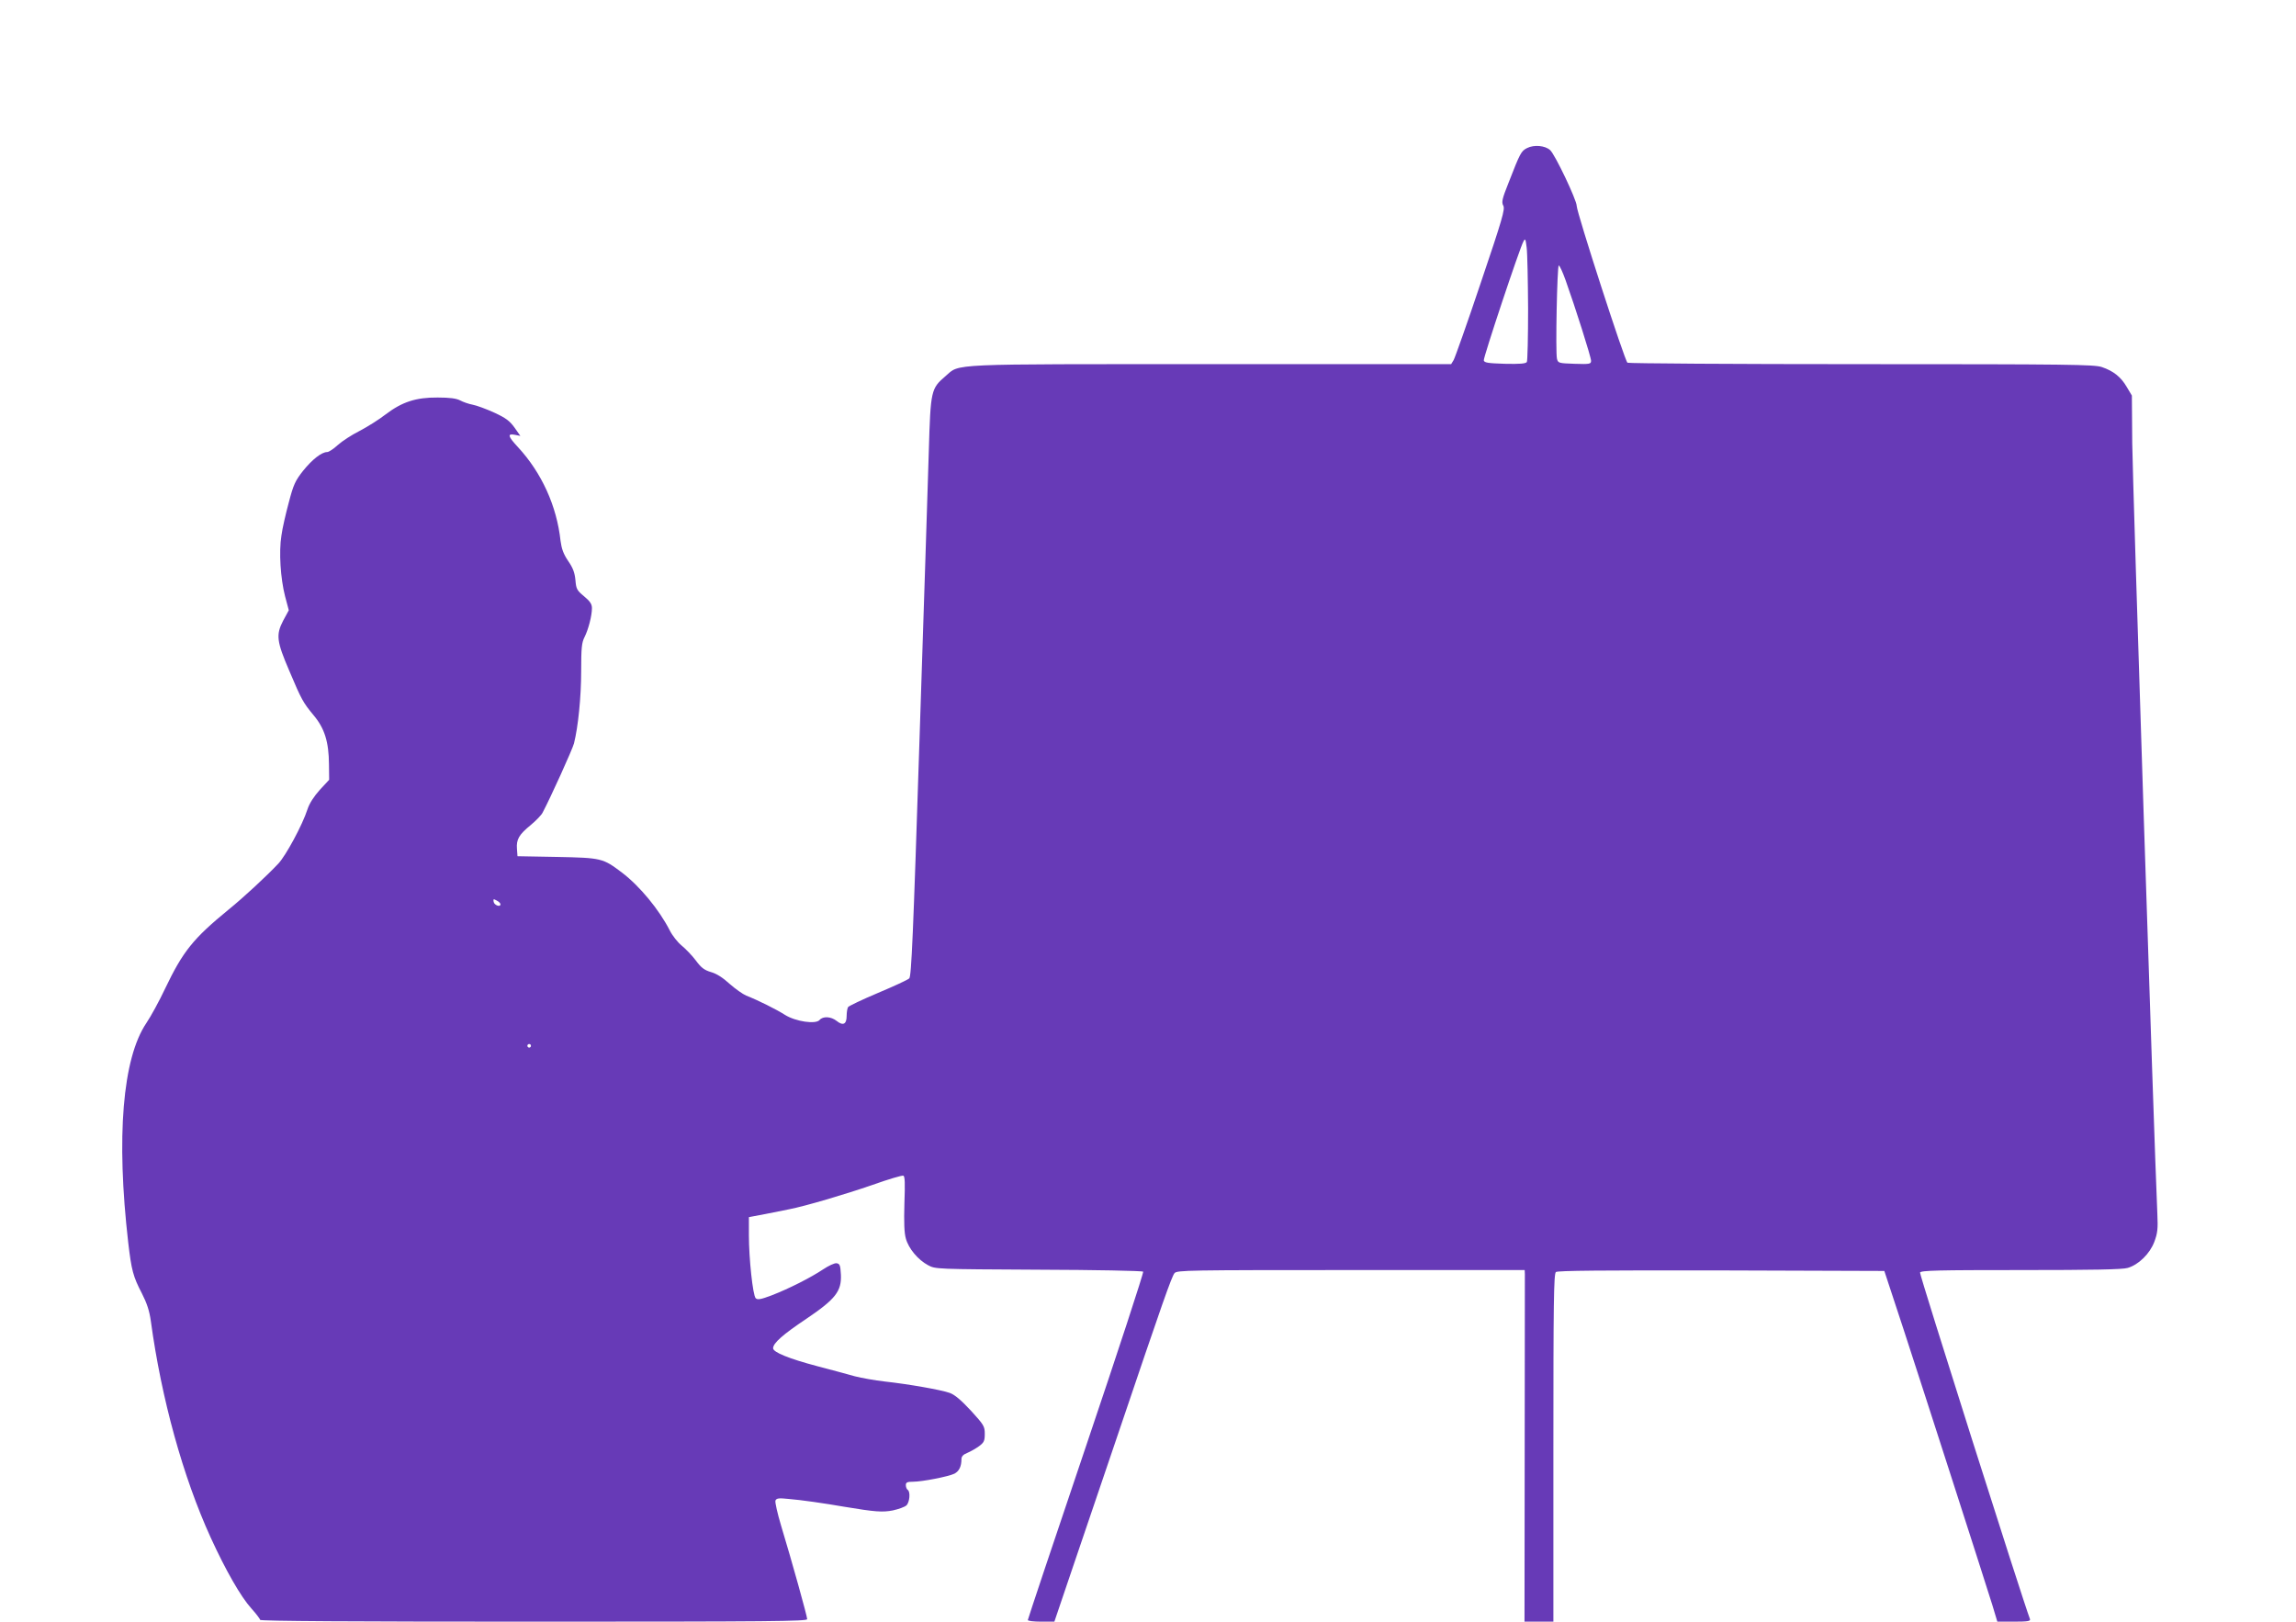
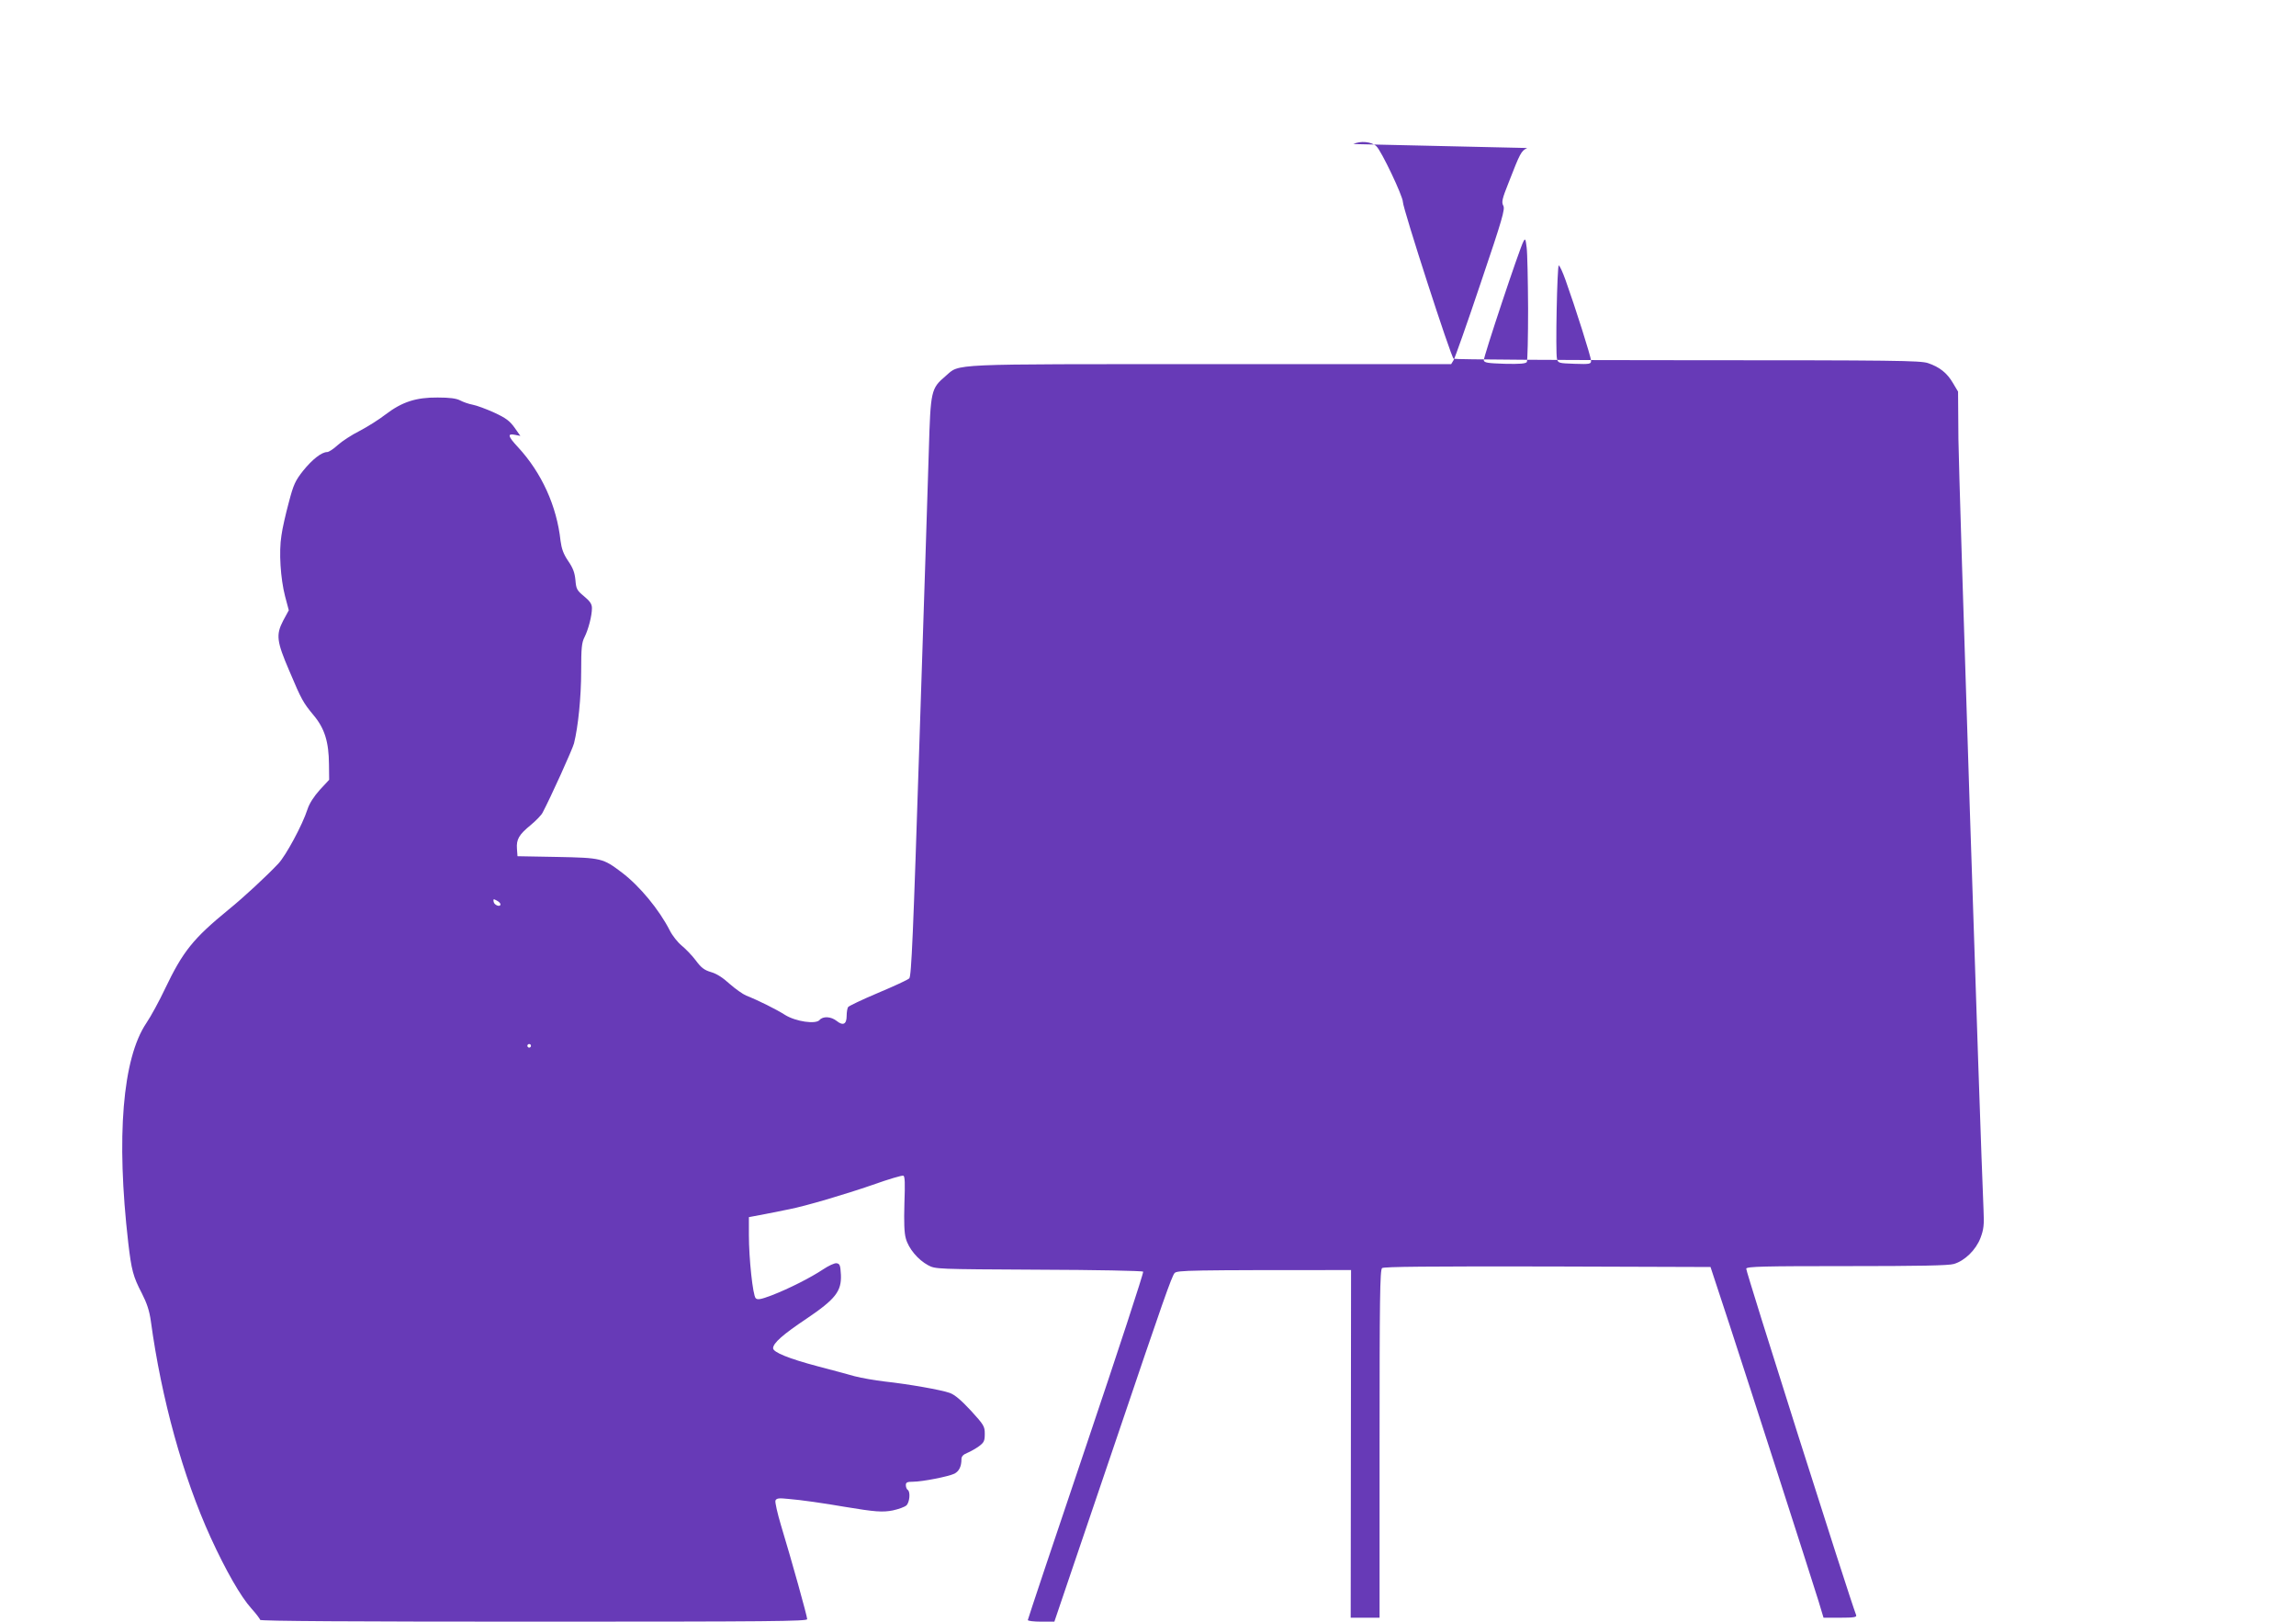
<svg xmlns="http://www.w3.org/2000/svg" version="1.0" width="1280pt" height="904pt" viewBox="0 0 1280 904" preserveAspectRatio="xMidYMid meet">
  <g transform="translate(0,904) scale(0.1,-0.1)" fill="#673ab7" stroke="none">
-     <path d="M8514 8215 c-34 -17 -39 -27 -104 -194 -36 -90 -40 -108 -29 -128 10 -19 -5 -73 -126 -430 -75 -224 -144 -418 -151 -430 l-14 -23 -1338 0 c-1483 0 -1399 4 -1480 -66 -82 -70 -84 -79 -94 -419 -5 -165 -28 -891 -52 -1613 -35 -1086 -45 -1315 -57 -1326 -8 -8 -86 -44 -174 -81 -88 -37 -163 -73 -167 -79 -4 -6 -8 -28 -8 -49 0 -47 -20 -57 -56 -28 -32 25 -76 27 -95 5 -21 -25 -132 -9 -192 28 -48 31 -153 83 -217 108 -19 8 -60 37 -92 65 -37 34 -72 57 -104 66 -37 11 -55 24 -85 65 -21 28 -57 65 -79 83 -22 18 -52 56 -66 84 -59 116 -168 248 -267 323 -106 80 -113 82 -362 87 l-220 4 -3 41 c-4 53 11 79 77 133 29 24 59 55 66 69 45 85 166 352 175 386 23 92 40 257 40 403 0 130 3 159 19 190 21 42 41 118 41 161 0 22 -10 38 -44 66 -40 33 -44 41 -48 90 -4 41 -13 67 -40 106 -27 40 -37 68 -43 113 -21 194 -105 379 -237 522 -57 61 -61 78 -17 69 l30 -6 -33 47 c-27 37 -48 53 -113 83 -44 20 -98 40 -120 44 -22 4 -53 15 -70 24 -21 11 -58 16 -125 16 -120 1 -198 -24 -290 -94 -36 -28 -101 -69 -145 -92 -44 -22 -99 -58 -122 -79 -24 -22 -50 -39 -59 -39 -31 0 -83 -41 -134 -104 -44 -56 -54 -77 -80 -177 -17 -63 -36 -145 -41 -184 -15 -92 -5 -240 20 -338 l21 -79 -32 -59 c-40 -78 -36 -114 35 -279 68 -161 77 -177 136 -248 61 -73 84 -148 85 -273 l1 -86 -52 -56 c-33 -37 -58 -75 -69 -109 -28 -87 -120 -257 -162 -302 -65 -69 -193 -188 -277 -256 -199 -163 -255 -233 -355 -442 -32 -68 -79 -154 -104 -191 -133 -197 -169 -635 -101 -1225 18 -153 27 -188 76 -282 28 -55 42 -97 50 -155 59 -433 179 -867 333 -1205 84 -184 169 -332 227 -396 27 -30 49 -59 49 -64 0 -7 526 -10 1525 -10 1325 0 1525 2 1525 14 0 16 -85 322 -146 523 -20 67 -34 129 -31 138 6 13 18 15 74 9 65 -5 198 -24 313 -44 168 -28 210 -31 267 -20 32 7 66 19 76 28 18 16 24 77 7 87 -5 3 -10 15 -10 26 0 15 7 19 39 19 53 0 199 29 232 45 26 14 39 40 39 81 0 15 10 26 33 35 17 7 47 24 65 37 28 21 32 30 32 69 0 42 -5 50 -77 129 -54 58 -90 89 -118 99 -47 17 -228 49 -365 64 -52 6 -126 19 -165 29 -38 11 -132 36 -208 56 -159 42 -247 78 -247 100 0 29 55 77 185 164 163 110 197 154 193 246 -3 53 -6 61 -24 64 -11 2 -45 -14 -75 -34 -69 -46 -189 -107 -287 -145 -61 -23 -79 -26 -89 -16 -16 15 -38 222 -38 352 l0 100 90 17 c50 10 110 22 135 27 88 17 309 82 465 136 87 31 164 54 171 51 9 -3 10 -42 6 -155 -3 -105 -1 -164 8 -195 15 -56 68 -119 124 -149 41 -22 44 -22 616 -25 316 -1 578 -6 583 -11 4 -4 -139 -441 -318 -971 -179 -529 -325 -967 -325 -971 0 -5 33 -9 74 -9 l74 0 101 298 c55 163 169 497 252 742 253 748 301 884 317 903 14 16 74 17 984 17 l968 0 1 -22 c0 -13 0 -454 -1 -981 l-1 -957 80 0 81 0 0 969 c0 804 2 970 14 980 10 8 259 10 922 9 l909 -3 107 -325 c116 -355 449 -1389 495 -1537 l28 -93 94 0 c75 0 92 3 88 14 -40 104 -617 1922 -613 1932 4 12 101 14 562 14 398 0 568 3 596 12 61 18 123 79 148 145 18 48 21 72 17 157 -19 428 -138 4087 -140 4296 l-2 265 -28 47 c-33 57 -75 90 -140 112 -43 14 -181 16 -1340 16 -711 0 -1298 4 -1304 8 -15 9 -283 838 -283 874 0 33 -121 287 -148 311 -28 26 -90 31 -128 12z m5 -895 c0 -157 -3 -291 -7 -298 -6 -9 -38 -12 -123 -10 -94 3 -114 6 -117 19 -3 16 200 626 221 663 10 19 12 15 18 -34 4 -30 7 -183 8 -340z m209 158 c53 -148 142 -428 142 -449 0 -18 -6 -20 -92 -17 -88 3 -92 4 -98 28 -9 35 1 520 10 520 5 0 22 -37 38 -82z m-5938 -3479 c0 -18 -35 -5 -38 14 -3 16 -1 17 17 7 12 -6 21 -15 21 -21z m170 -789 c0 -5 -4 -10 -10 -10 -5 0 -10 5 -10 10 0 6 5 10 10 10 6 0 10 -4 10 -10z" />
+     <path d="M8514 8215 c-34 -17 -39 -27 -104 -194 -36 -90 -40 -108 -29 -128 10 -19 -5 -73 -126 -430 -75 -224 -144 -418 -151 -430 l-14 -23 -1338 0 c-1483 0 -1399 4 -1480 -66 -82 -70 -84 -79 -94 -419 -5 -165 -28 -891 -52 -1613 -35 -1086 -45 -1315 -57 -1326 -8 -8 -86 -44 -174 -81 -88 -37 -163 -73 -167 -79 -4 -6 -8 -28 -8 -49 0 -47 -20 -57 -56 -28 -32 25 -76 27 -95 5 -21 -25 -132 -9 -192 28 -48 31 -153 83 -217 108 -19 8 -60 37 -92 65 -37 34 -72 57 -104 66 -37 11 -55 24 -85 65 -21 28 -57 65 -79 83 -22 18 -52 56 -66 84 -59 116 -168 248 -267 323 -106 80 -113 82 -362 87 l-220 4 -3 41 c-4 53 11 79 77 133 29 24 59 55 66 69 45 85 166 352 175 386 23 92 40 257 40 403 0 130 3 159 19 190 21 42 41 118 41 161 0 22 -10 38 -44 66 -40 33 -44 41 -48 90 -4 41 -13 67 -40 106 -27 40 -37 68 -43 113 -21 194 -105 379 -237 522 -57 61 -61 78 -17 69 l30 -6 -33 47 c-27 37 -48 53 -113 83 -44 20 -98 40 -120 44 -22 4 -53 15 -70 24 -21 11 -58 16 -125 16 -120 1 -198 -24 -290 -94 -36 -28 -101 -69 -145 -92 -44 -22 -99 -58 -122 -79 -24 -22 -50 -39 -59 -39 -31 0 -83 -41 -134 -104 -44 -56 -54 -77 -80 -177 -17 -63 -36 -145 -41 -184 -15 -92 -5 -240 20 -338 l21 -79 -32 -59 c-40 -78 -36 -114 35 -279 68 -161 77 -177 136 -248 61 -73 84 -148 85 -273 l1 -86 -52 -56 c-33 -37 -58 -75 -69 -109 -28 -87 -120 -257 -162 -302 -65 -69 -193 -188 -277 -256 -199 -163 -255 -233 -355 -442 -32 -68 -79 -154 -104 -191 -133 -197 -169 -635 -101 -1225 18 -153 27 -188 76 -282 28 -55 42 -97 50 -155 59 -433 179 -867 333 -1205 84 -184 169 -332 227 -396 27 -30 49 -59 49 -64 0 -7 526 -10 1525 -10 1325 0 1525 2 1525 14 0 16 -85 322 -146 523 -20 67 -34 129 -31 138 6 13 18 15 74 9 65 -5 198 -24 313 -44 168 -28 210 -31 267 -20 32 7 66 19 76 28 18 16 24 77 7 87 -5 3 -10 15 -10 26 0 15 7 19 39 19 53 0 199 29 232 45 26 14 39 40 39 81 0 15 10 26 33 35 17 7 47 24 65 37 28 21 32 30 32 69 0 42 -5 50 -77 129 -54 58 -90 89 -118 99 -47 17 -228 49 -365 64 -52 6 -126 19 -165 29 -38 11 -132 36 -208 56 -159 42 -247 78 -247 100 0 29 55 77 185 164 163 110 197 154 193 246 -3 53 -6 61 -24 64 -11 2 -45 -14 -75 -34 -69 -46 -189 -107 -287 -145 -61 -23 -79 -26 -89 -16 -16 15 -38 222 -38 352 l0 100 90 17 c50 10 110 22 135 27 88 17 309 82 465 136 87 31 164 54 171 51 9 -3 10 -42 6 -155 -3 -105 -1 -164 8 -195 15 -56 68 -119 124 -149 41 -22 44 -22 616 -25 316 -1 578 -6 583 -11 4 -4 -139 -441 -318 -971 -179 -529 -325 -967 -325 -971 0 -5 33 -9 74 -9 l74 0 101 298 c55 163 169 497 252 742 253 748 301 884 317 903 14 16 74 17 984 17 c0 -13 0 -454 -1 -981 l-1 -957 80 0 81 0 0 969 c0 804 2 970 14 980 10 8 259 10 922 9 l909 -3 107 -325 c116 -355 449 -1389 495 -1537 l28 -93 94 0 c75 0 92 3 88 14 -40 104 -617 1922 -613 1932 4 12 101 14 562 14 398 0 568 3 596 12 61 18 123 79 148 145 18 48 21 72 17 157 -19 428 -138 4087 -140 4296 l-2 265 -28 47 c-33 57 -75 90 -140 112 -43 14 -181 16 -1340 16 -711 0 -1298 4 -1304 8 -15 9 -283 838 -283 874 0 33 -121 287 -148 311 -28 26 -90 31 -128 12z m5 -895 c0 -157 -3 -291 -7 -298 -6 -9 -38 -12 -123 -10 -94 3 -114 6 -117 19 -3 16 200 626 221 663 10 19 12 15 18 -34 4 -30 7 -183 8 -340z m209 158 c53 -148 142 -428 142 -449 0 -18 -6 -20 -92 -17 -88 3 -92 4 -98 28 -9 35 1 520 10 520 5 0 22 -37 38 -82z m-5938 -3479 c0 -18 -35 -5 -38 14 -3 16 -1 17 17 7 12 -6 21 -15 21 -21z m170 -789 c0 -5 -4 -10 -10 -10 -5 0 -10 5 -10 10 0 6 5 10 10 10 6 0 10 -4 10 -10z" />
  </g>
</svg>